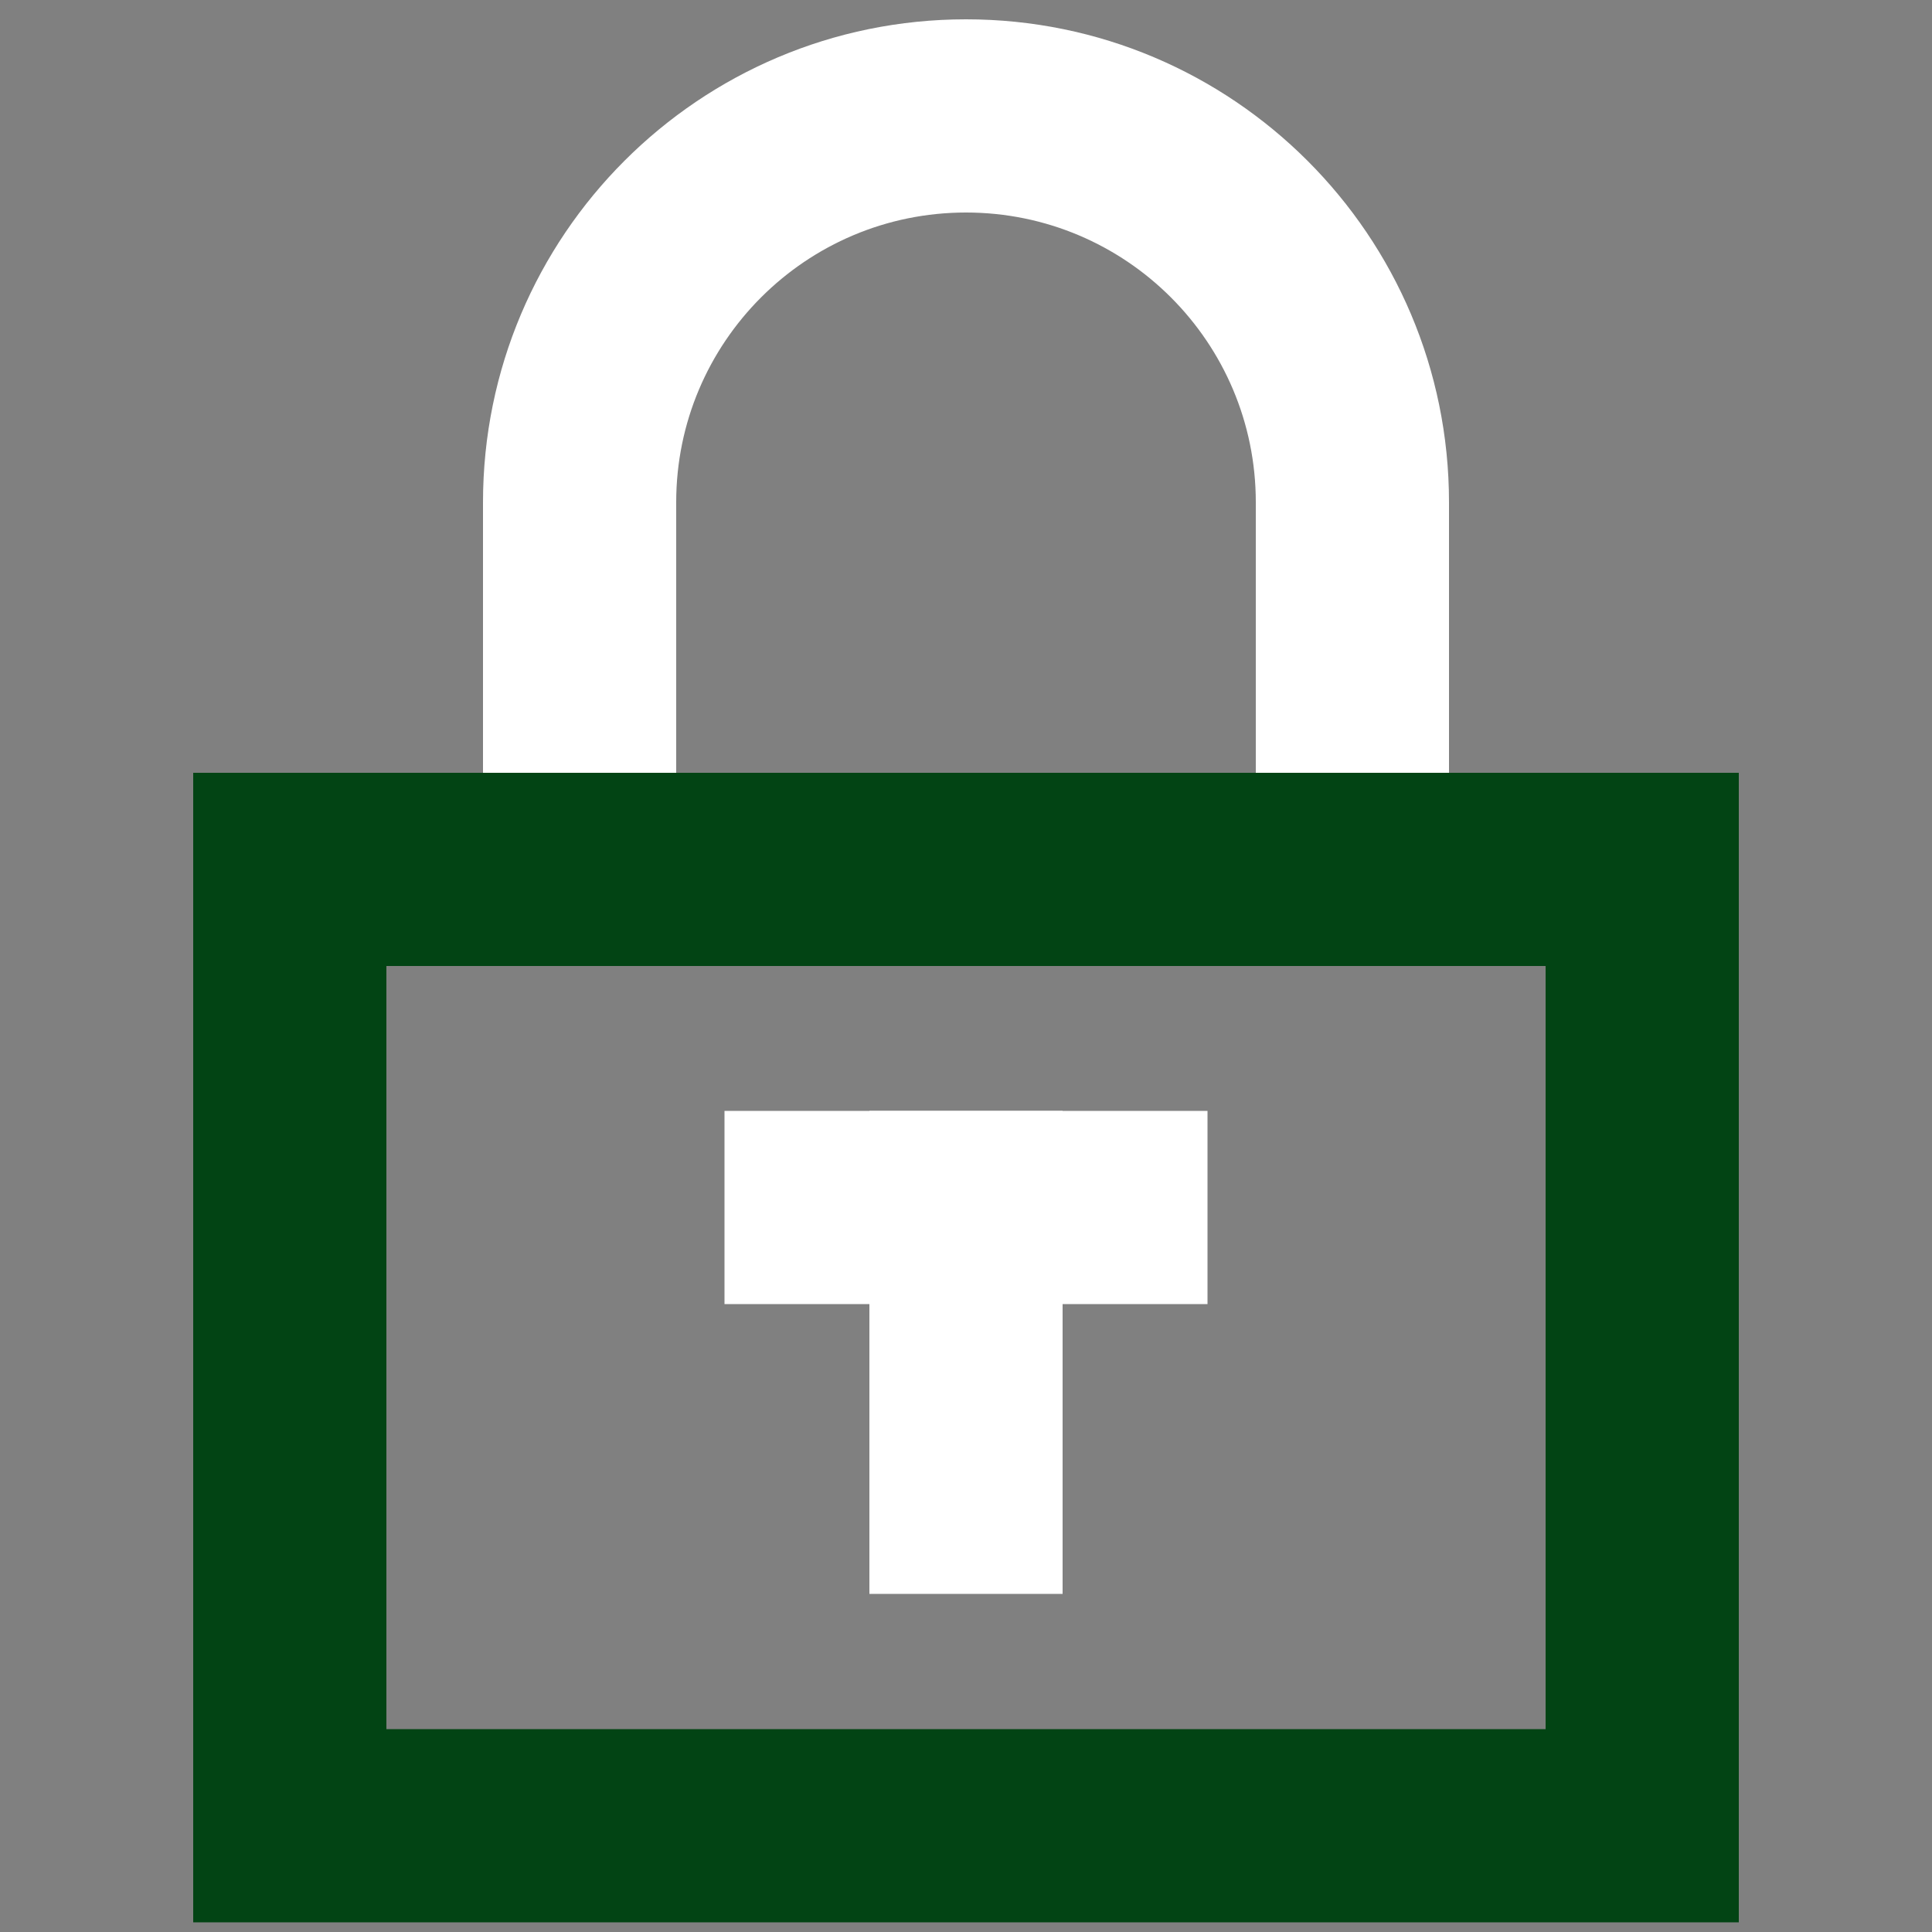
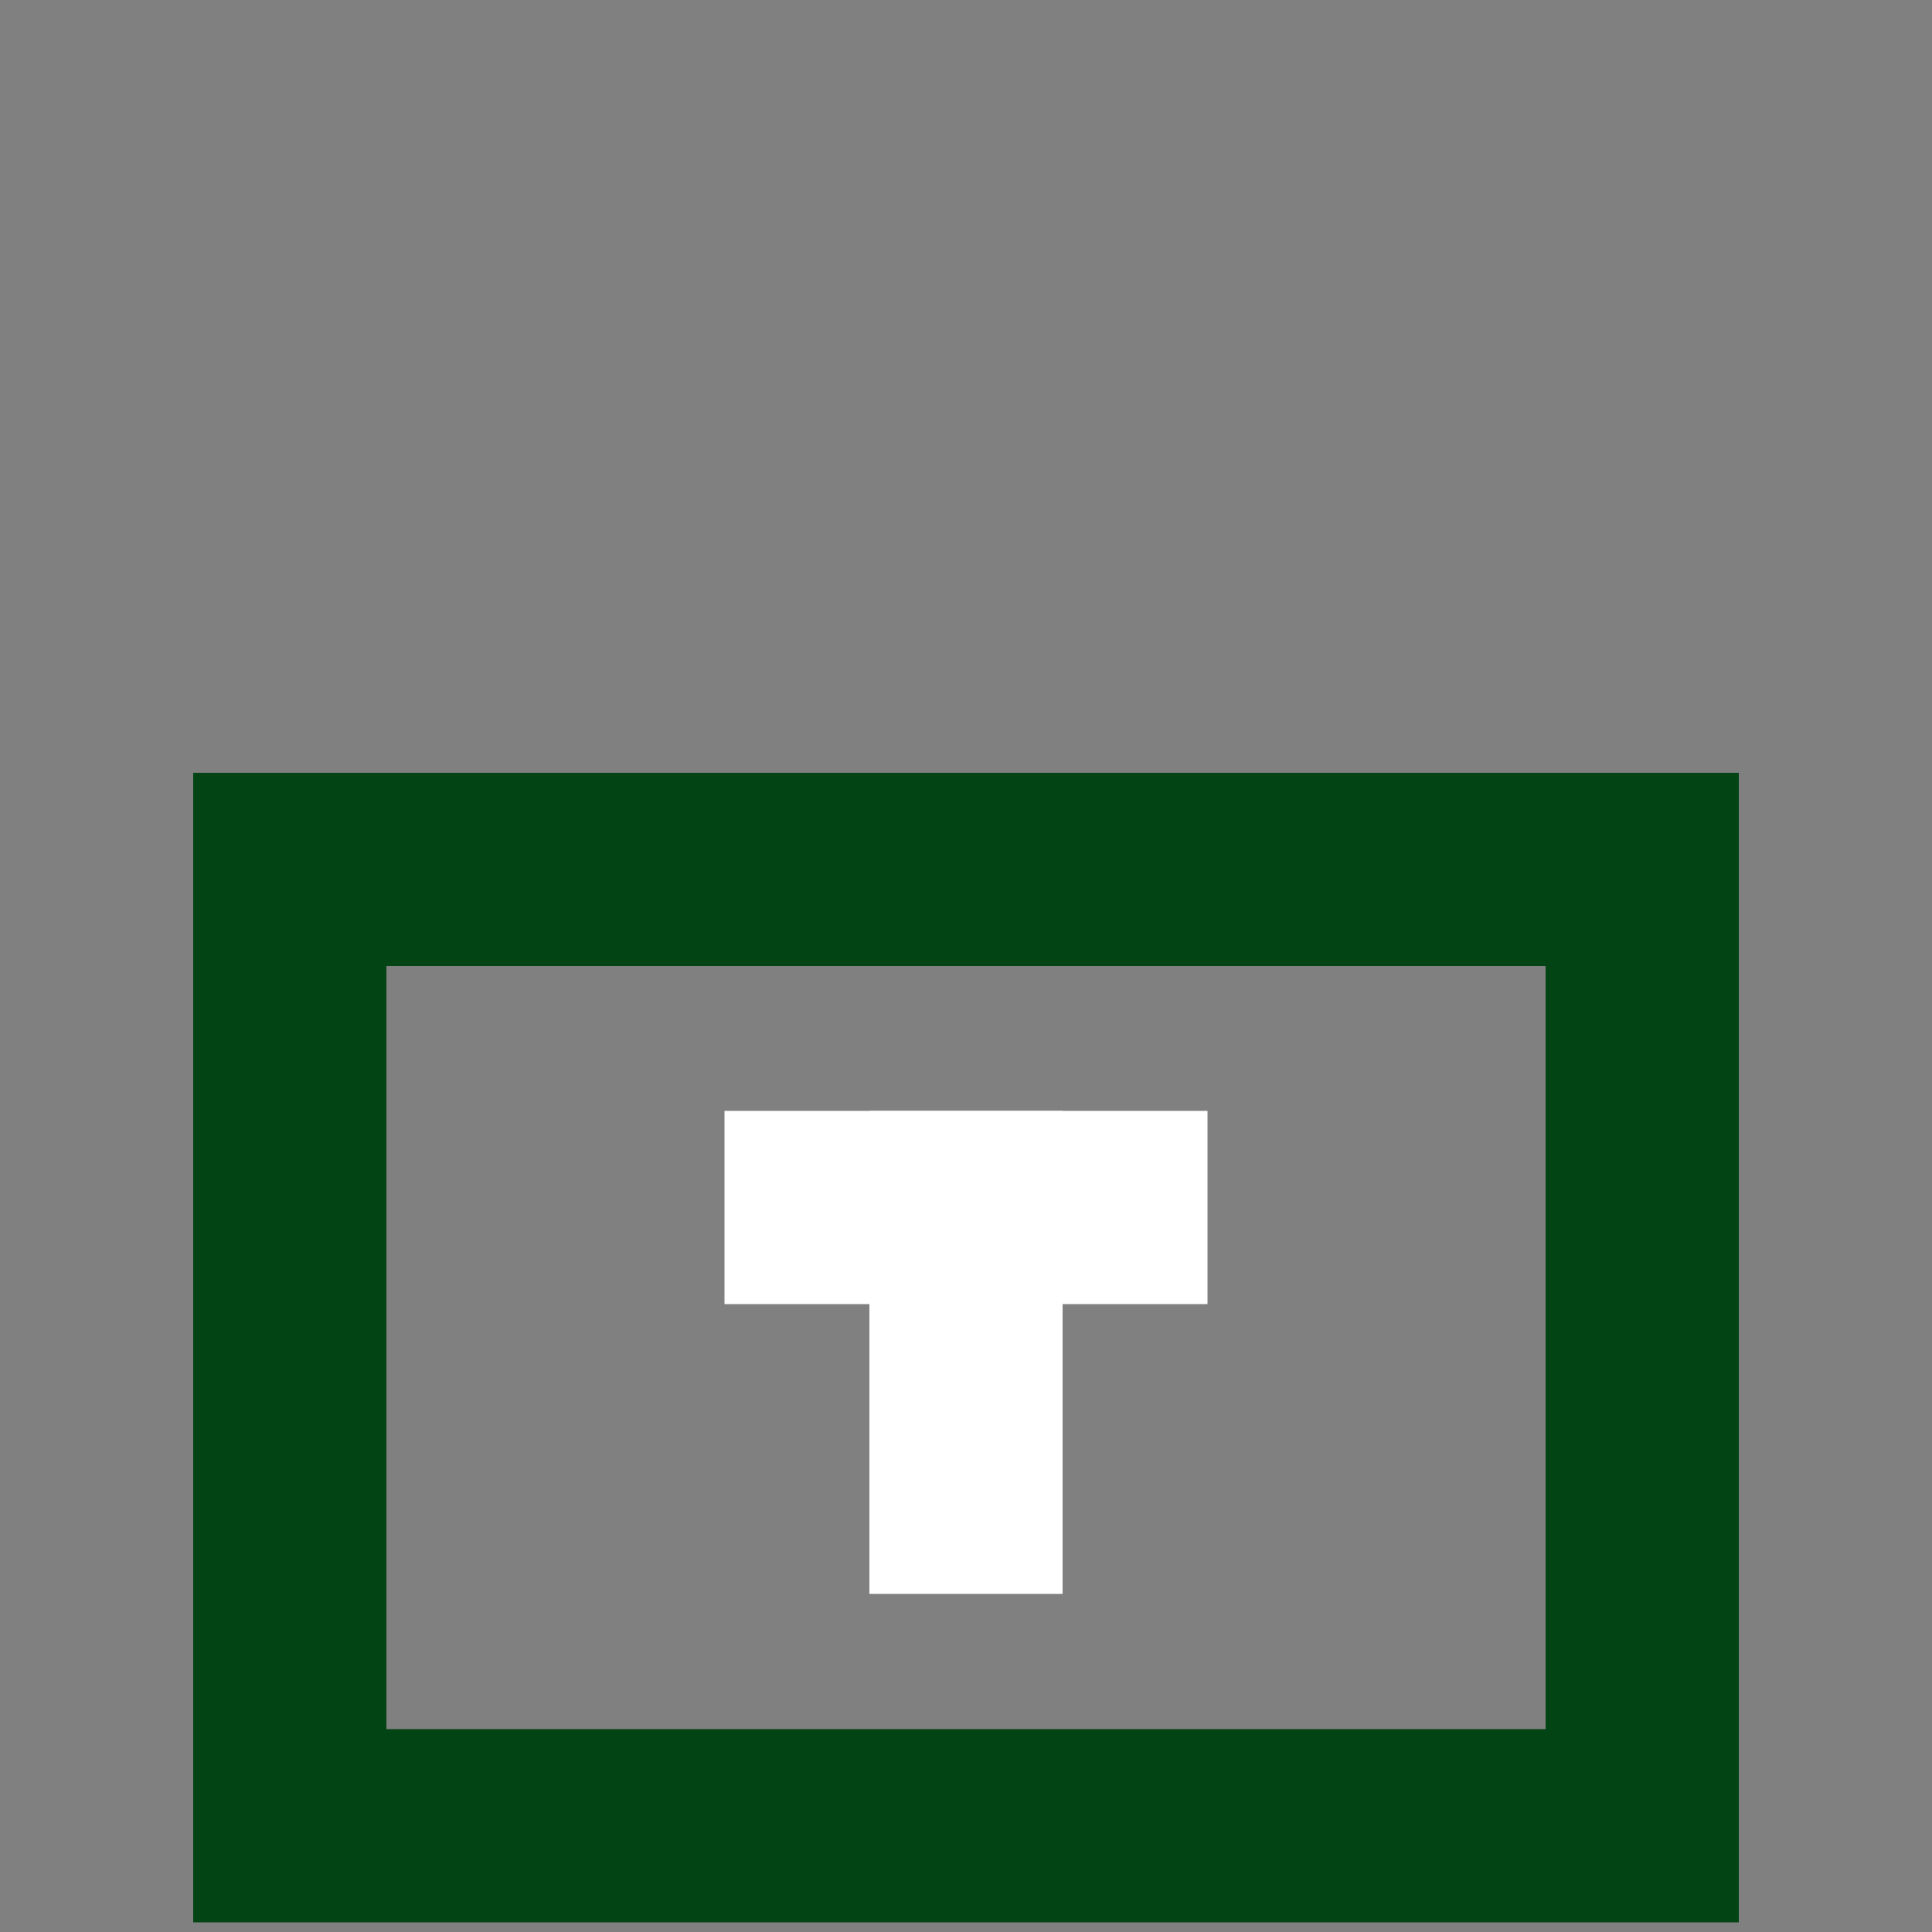
<svg xmlns="http://www.w3.org/2000/svg" width="100" height="100" viewBox="0 0 100 100" fill="none">
  <rect x="0" y="0" width="100" height="100" fill="#808080" stroke="none" />
  <path d="M15 45H85V94.5H15V45Z" stroke="#024414" stroke-width="10" />
  <path d="M45 57.5H55V82.5H45L45 57.5Z" fill="white" />
  <path d="M37.5 67.5L37.5 57.5L62.5 57.5L62.5 67.5L37.5 67.5Z" fill="white" />
-   <path fill-rule="evenodd" clip-rule="evenodd" d="M50 11C41.716 11 35 17.716 35 26V40H25V26C25 12.193 36.193 1 50 1C63.807 1 75 12.193 75 26V40H65V26C65 17.716 58.284 11 50 11Z" fill="white" />
</svg>